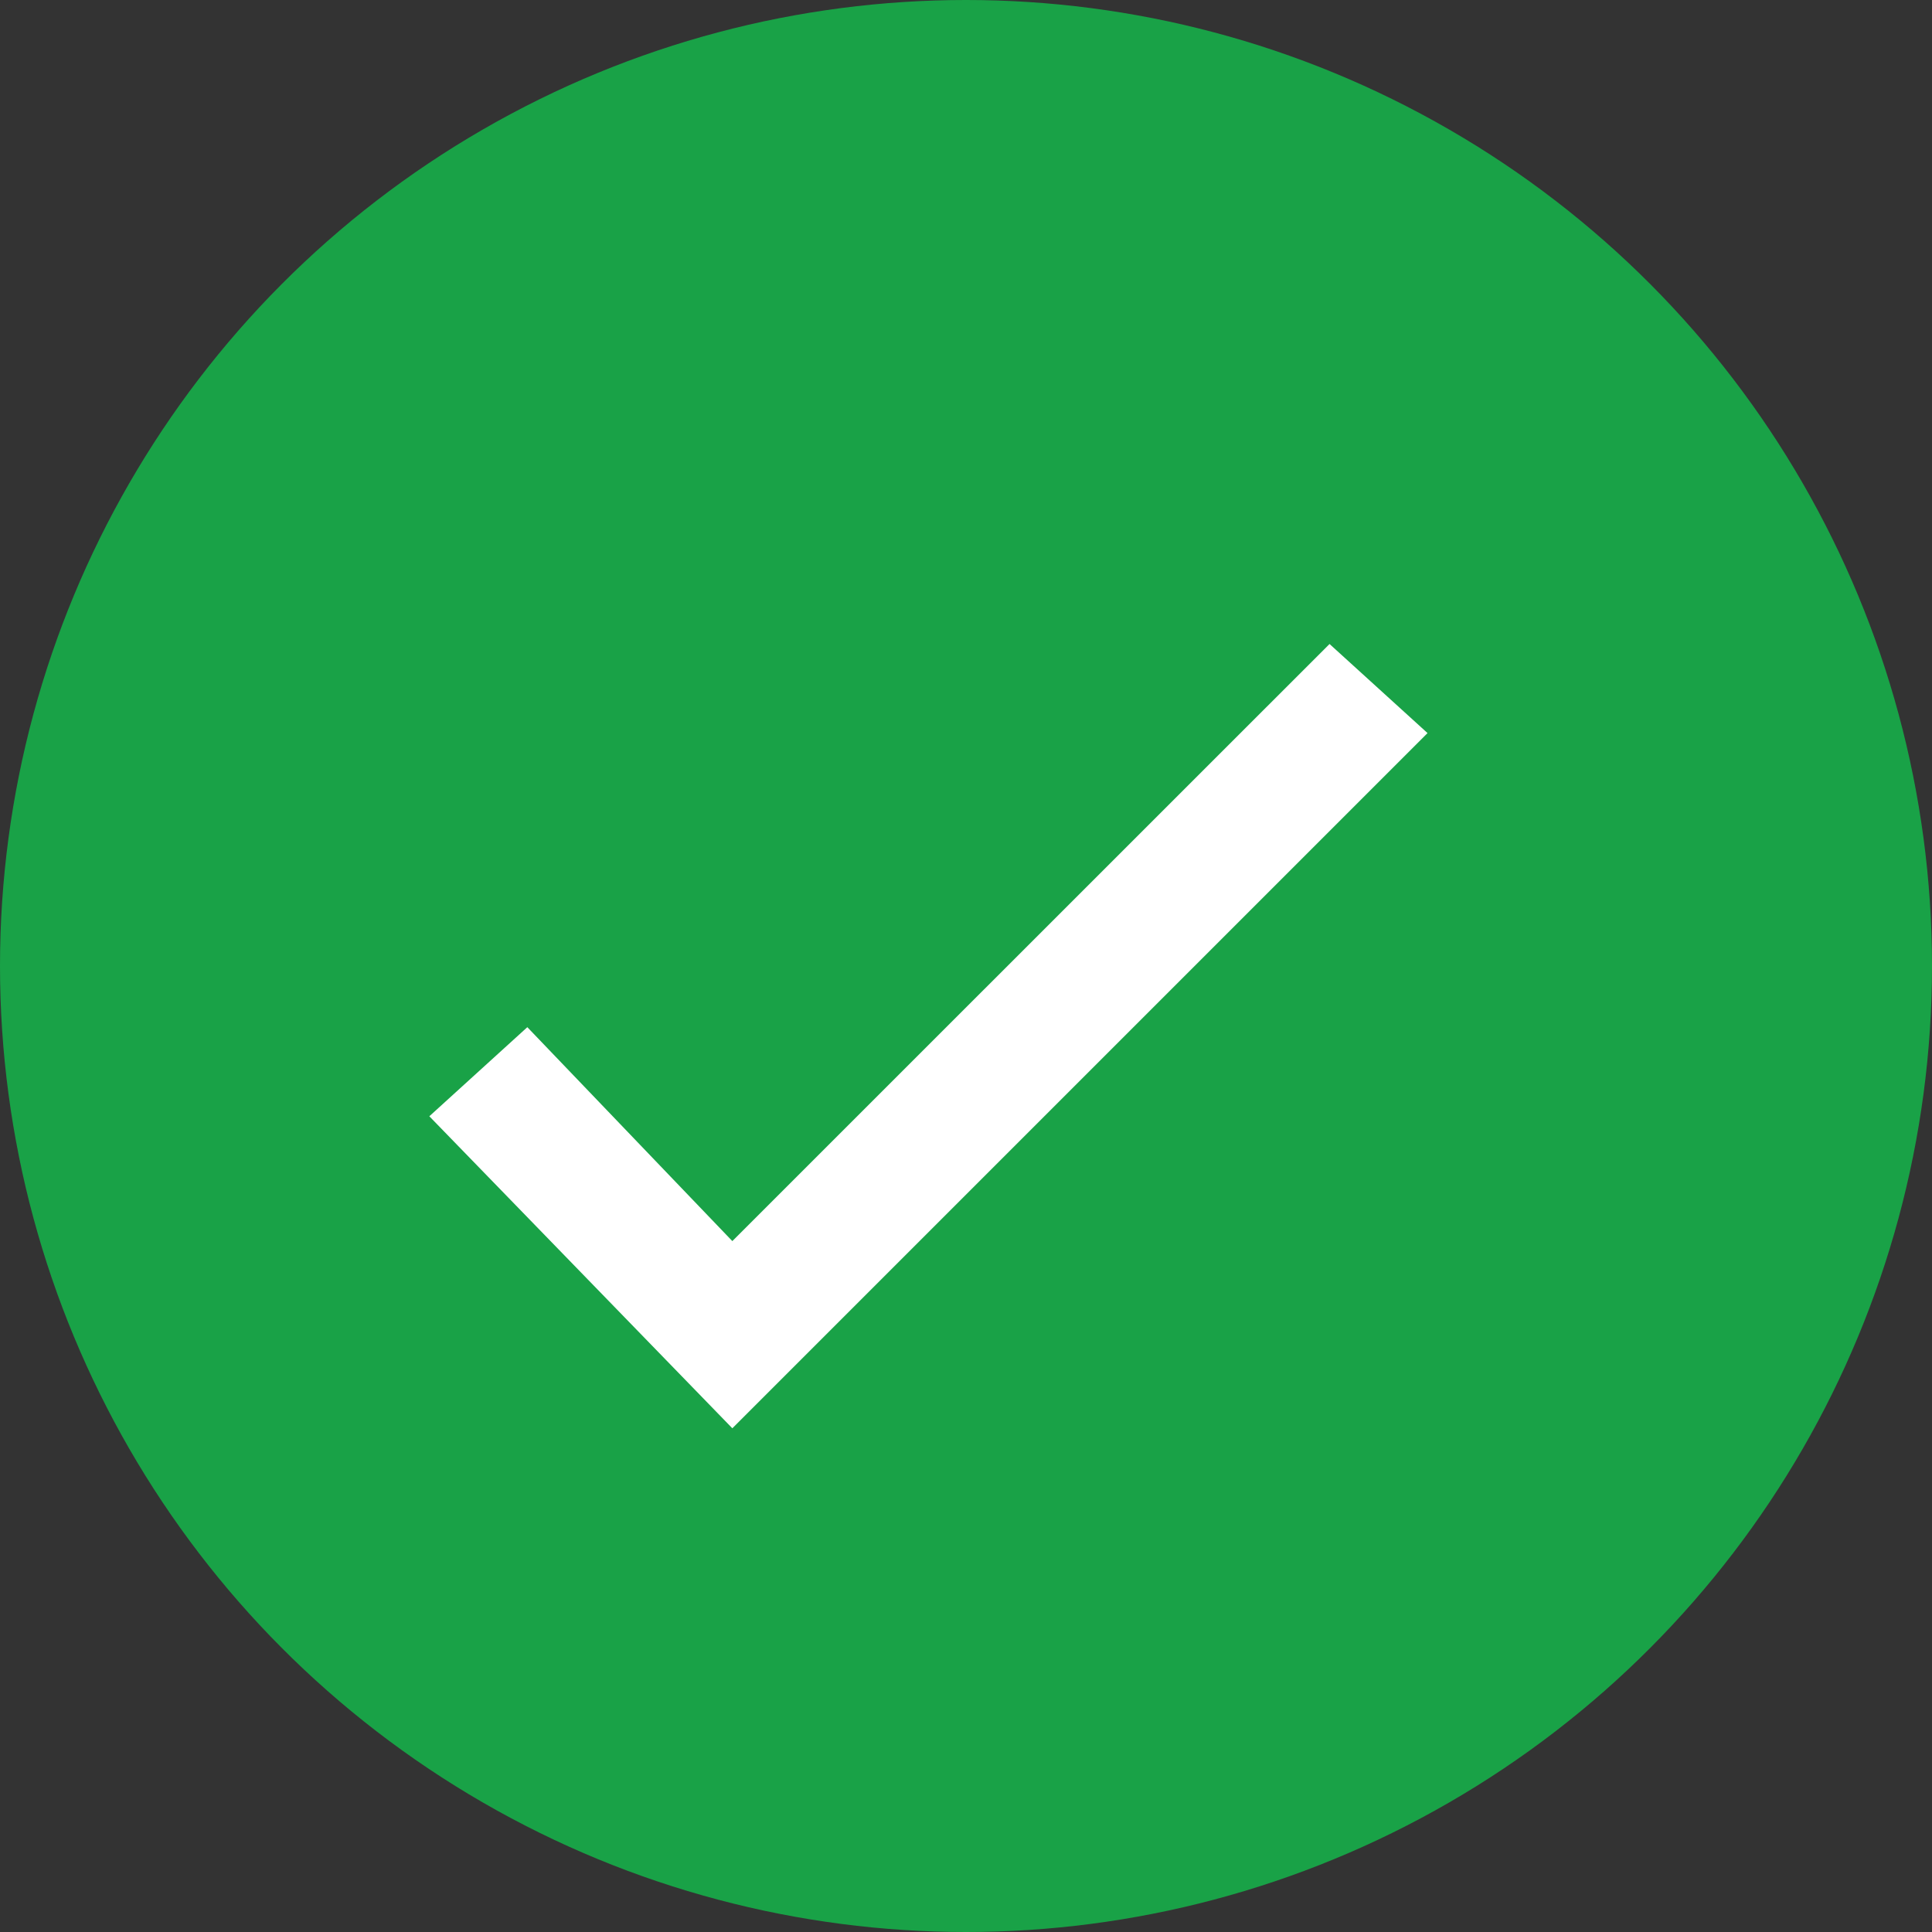
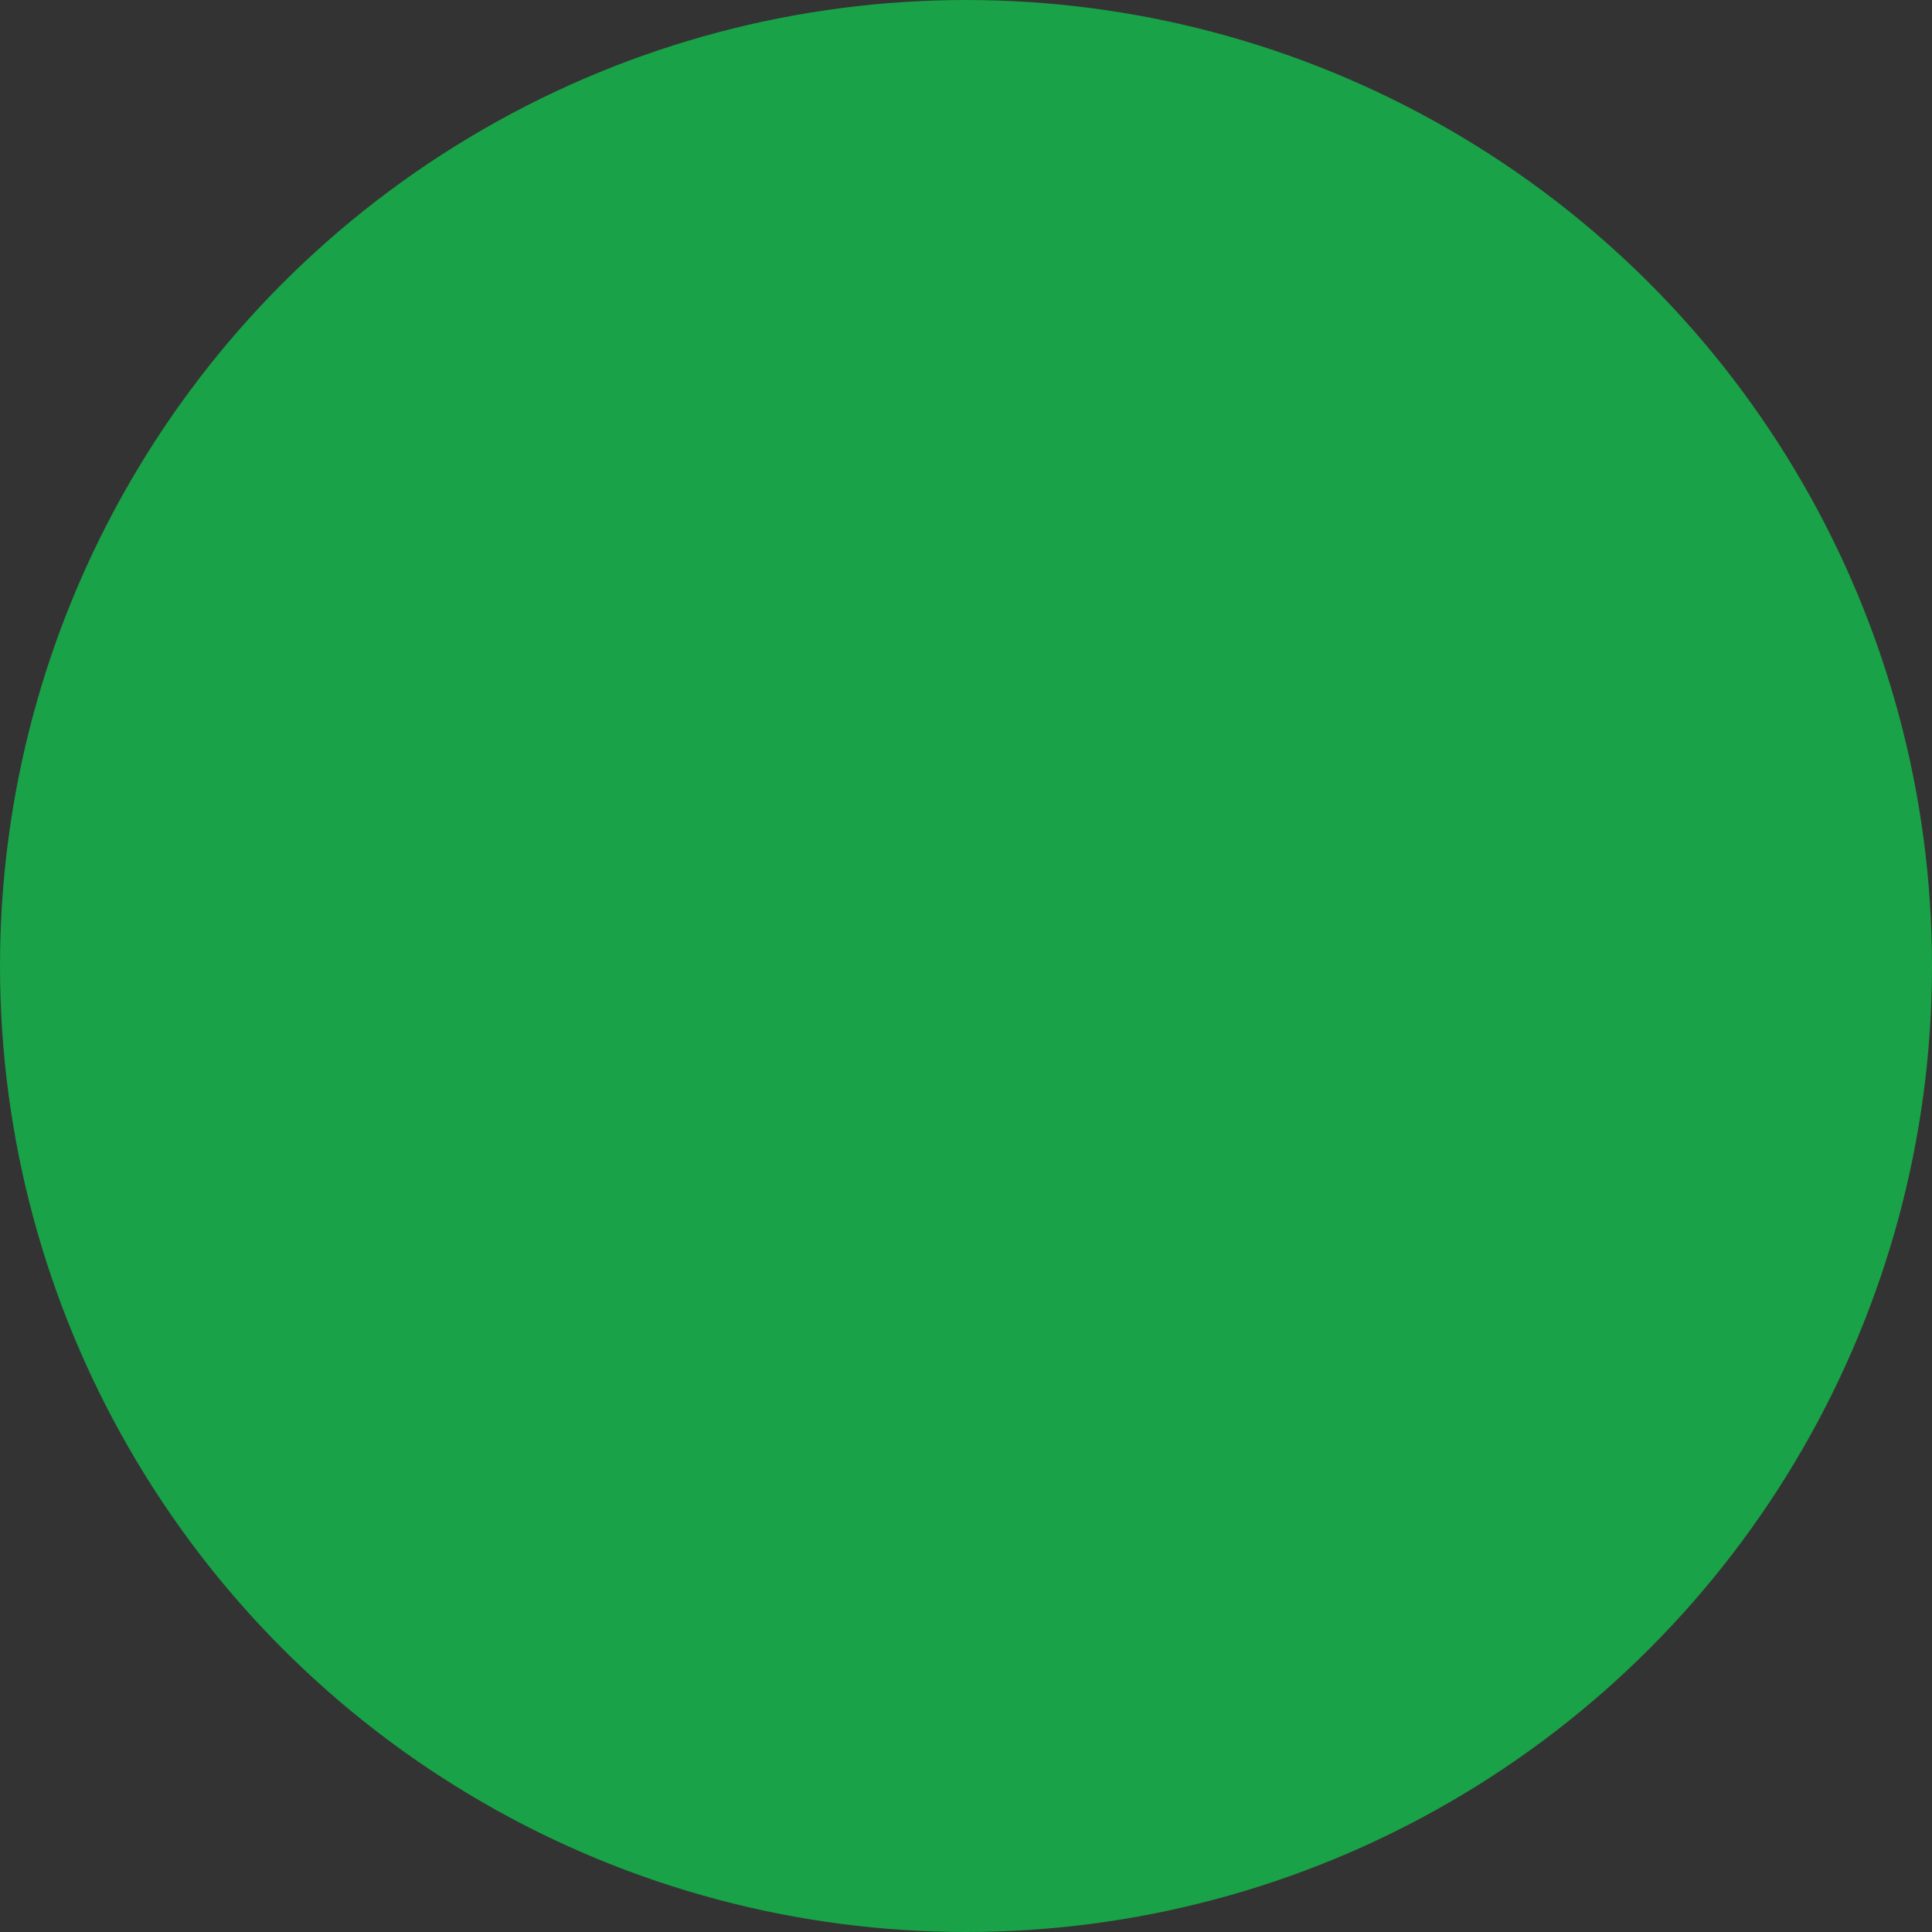
<svg xmlns="http://www.w3.org/2000/svg" width="18" height="18" viewBox="0 0 18 18">
  <rect x="0" y="0" width="18" height="18" fill="#333333" stroke="none" />
  <defs>
    <style>.a{fill:#19a247;}.b{fill:#fff;}</style>
  </defs>
  <g transform="translate(-197 -323)">
    <circle class="a" cx="9" cy="9" r="9" transform="translate(197 323)" />
    <g transform="translate(198.6 325.1)">
-       <path class="b" d="M5.223,11.207,2.4,8.3l.913-.83,1.91,1.993L10.787,3.9l.913.83Z" />
-     </g>
+       </g>
  </g>
</svg>